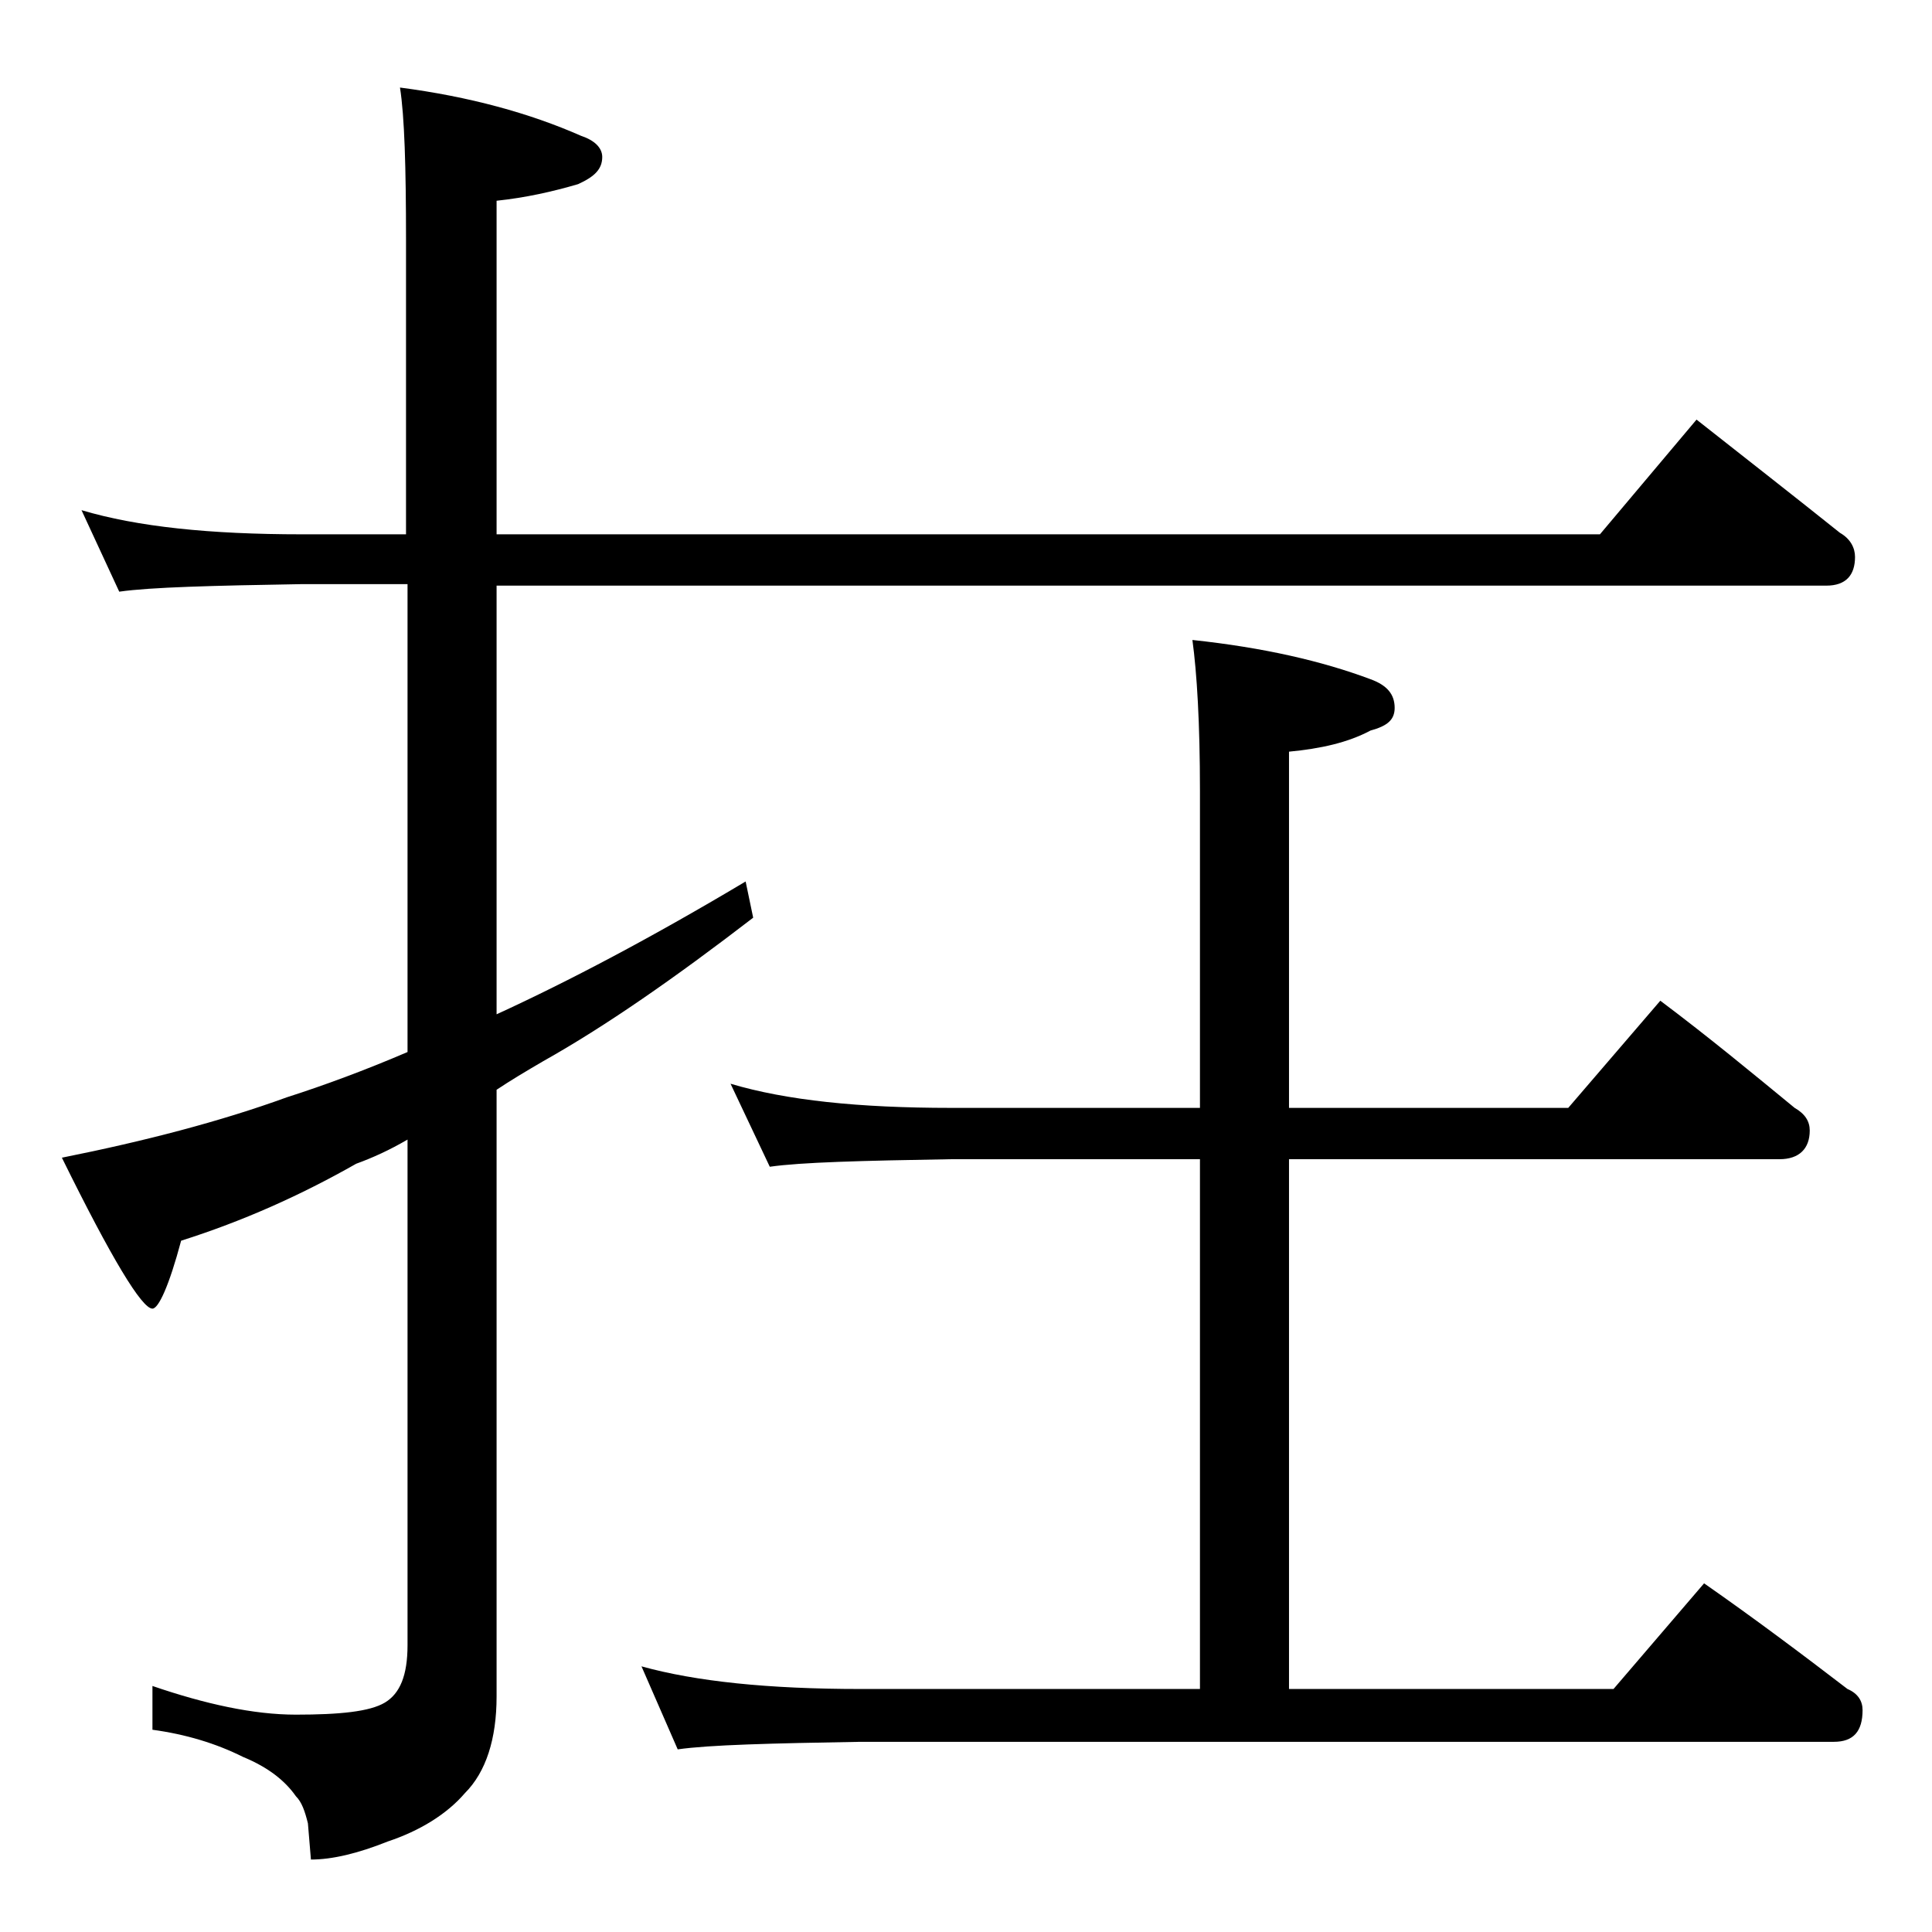
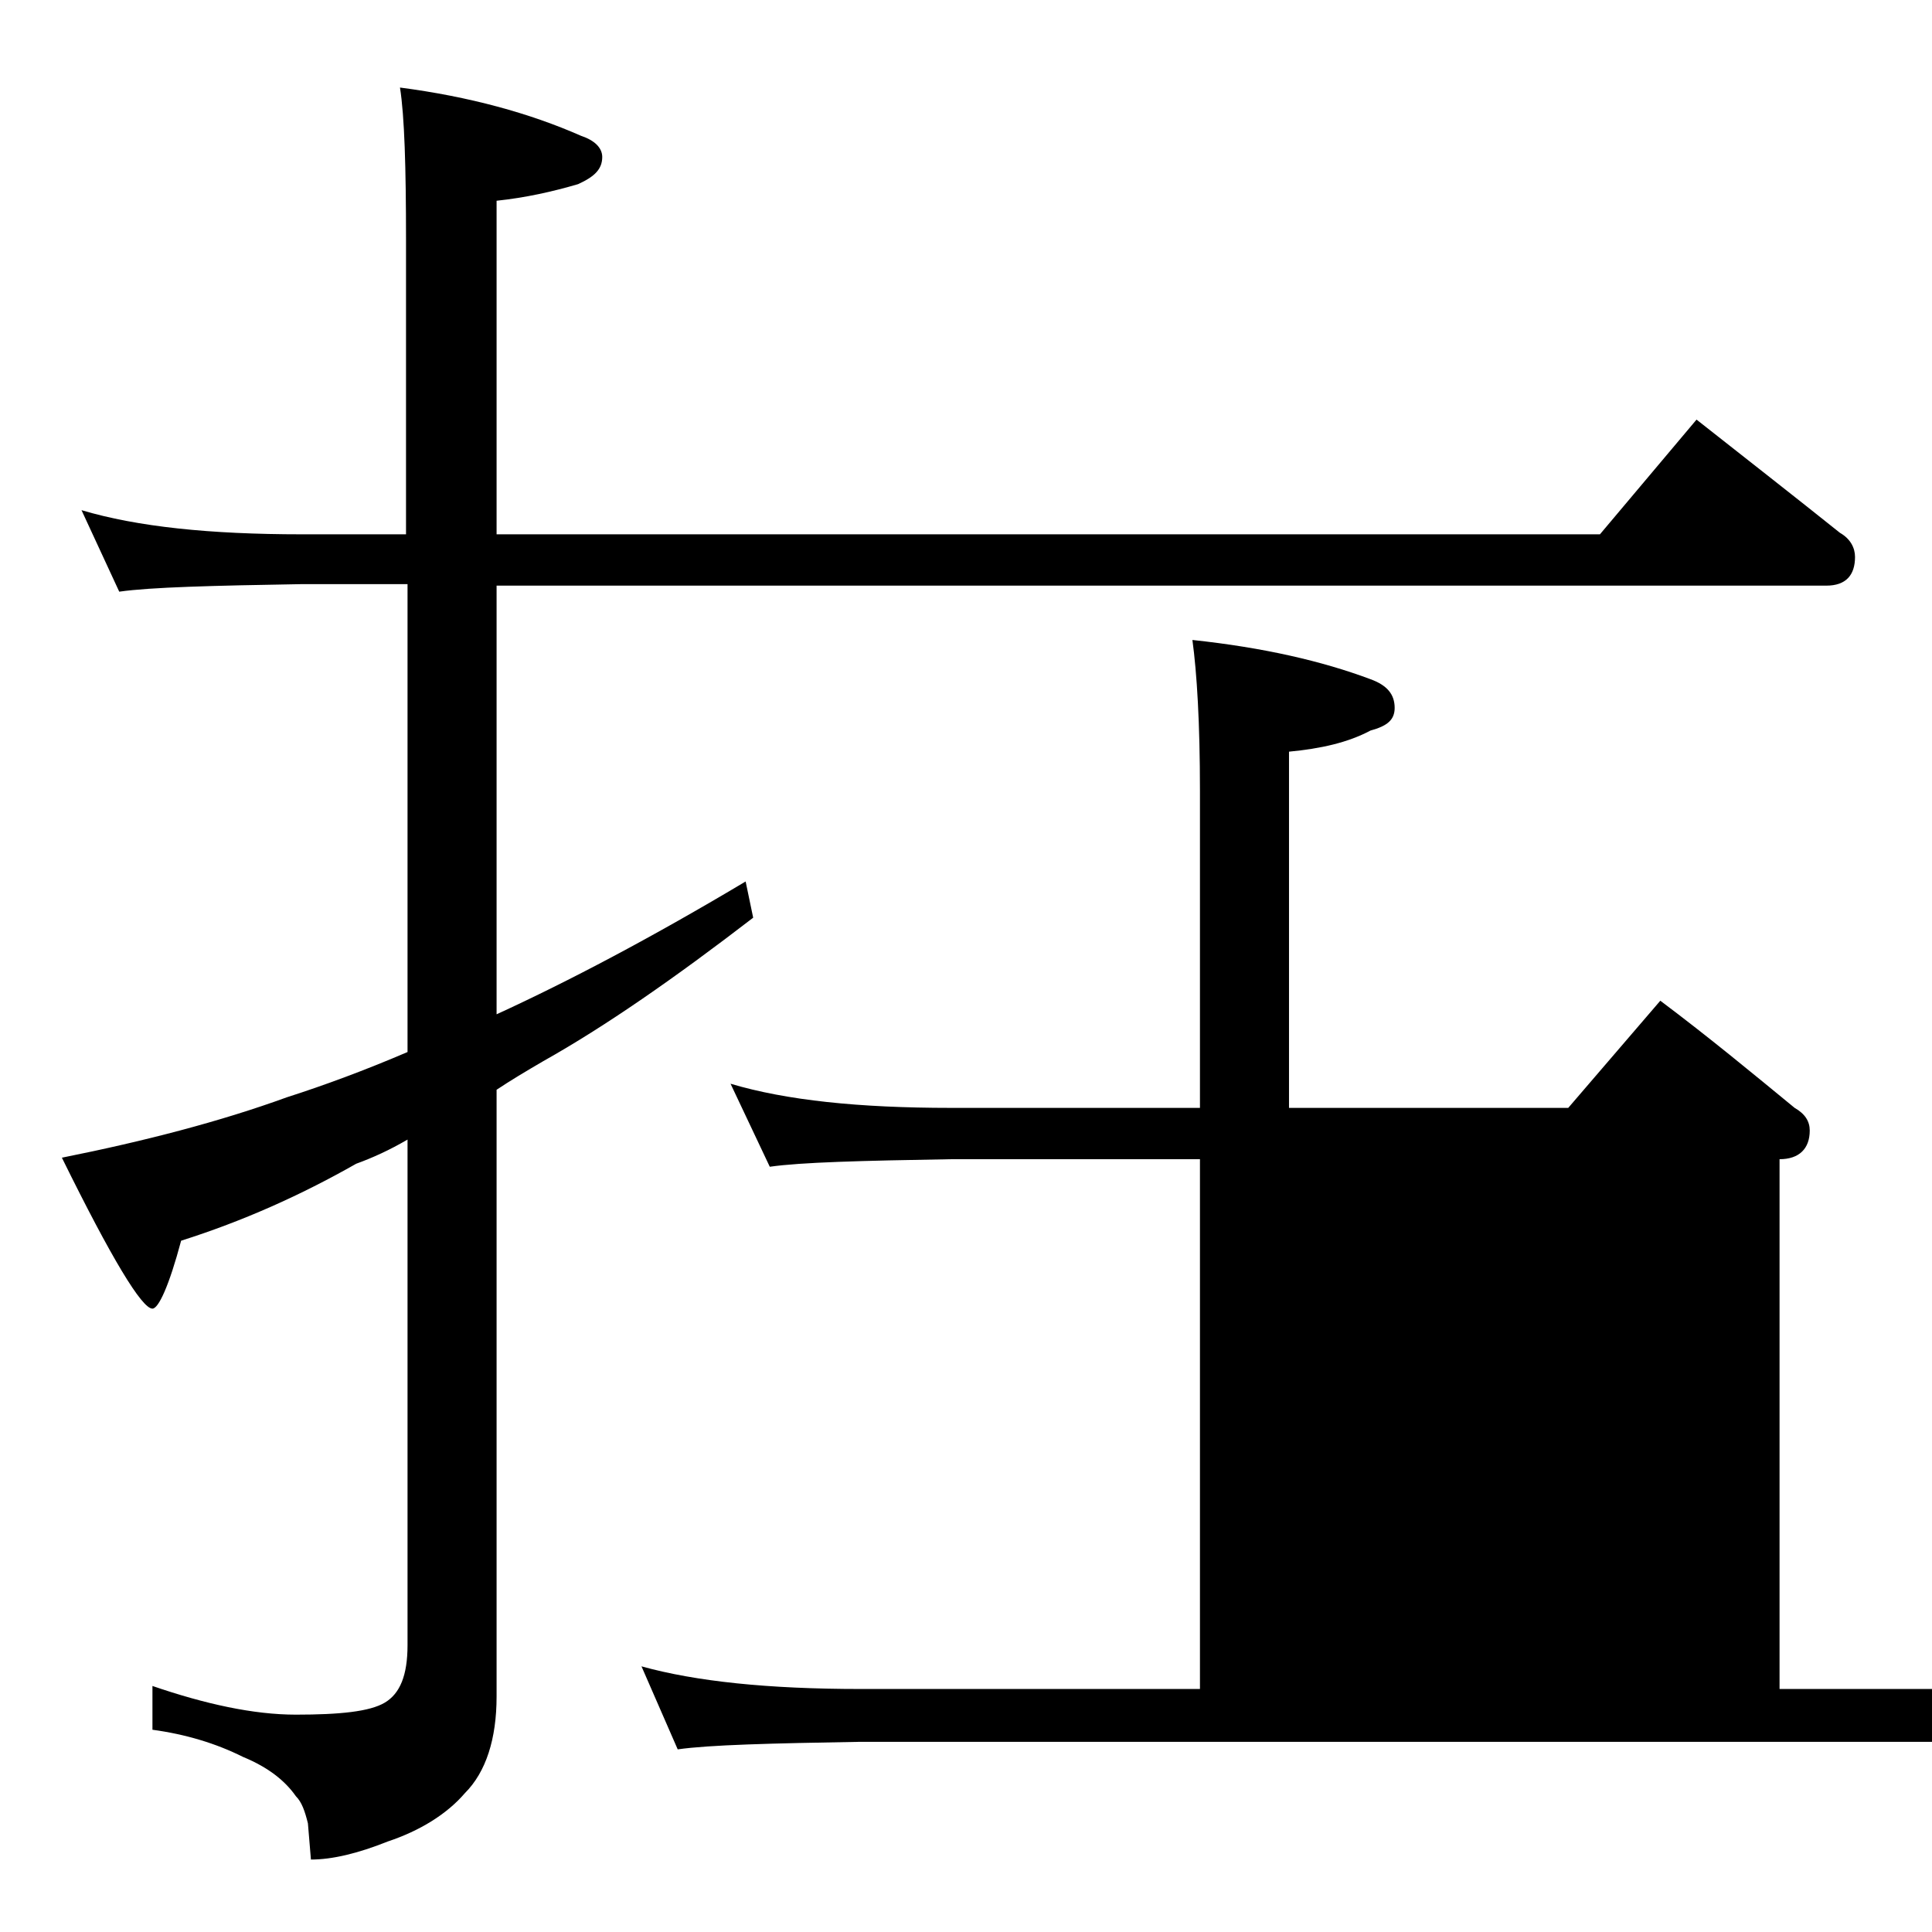
<svg xmlns="http://www.w3.org/2000/svg" version="1.1" id="Layer_1" x="0px" y="0px" viewBox="0 0 128 128" enable-background="new 0 0 128 128" xml:space="preserve">
-   <path d="M5.4,33.8c3.7,1.1,8.5,1.6,14.6,1.6h6.9V15.9c0-4.8-0.1-8.2-0.4-10.1c4.6,0.6,8.6,1.7,12,3.2c0.9,0.3,1.4,0.8,1.4,1.4  c0,0.8-0.5,1.3-1.6,1.8c-1.7,0.5-3.5,0.9-5.4,1.1v22.1H106l6.4-7.6c3.3,2.6,6.5,5.1,9.5,7.5c0.7,0.4,1,1,1,1.6  c0,1.2-0.6,1.9-1.9,1.9H32.9v28.4c4.8-2.2,10.3-5.1,16.5-8.8l0.5,2.4c-5.2,4-9.8,7.2-13.9,9.5c-1.2,0.7-2.2,1.3-3.1,1.9v40.2  c0,2.8-0.7,5-2.1,6.4c-1.2,1.4-3,2.5-5.1,3.2c-2,0.8-3.7,1.2-5.1,1.2l-0.2-2.4c-0.2-0.8-0.4-1.4-0.8-1.8c-0.7-1-1.8-1.9-3.5-2.6  c-1.8-0.9-3.8-1.5-6-1.8v-2.9c3.5,1.2,6.7,1.9,9.5,1.9c2.9,0,4.9-0.2,5.9-0.8s1.5-1.8,1.5-3.8V75.5c-1.2,0.7-2.3,1.2-3.4,1.6  c-3.7,2.1-7.5,3.8-11.6,5.1c-0.8,3-1.5,4.5-1.9,4.5c-0.7,0-2.7-3.3-6-10c5.5-1.1,10.5-2.4,14.9-4c2.5-0.8,5.2-1.8,8-3v-31H20  c-5.9,0.1-10,0.2-12.1,0.5L5.4,33.8z M48.4,71.8c3.7,1.1,8.5,1.6,14.6,1.6h16.5v-21c0-4.5-0.2-7.8-0.5-10c4.7,0.5,8.6,1.4,11.8,2.6  c1.1,0.4,1.6,1,1.6,1.9c0,0.8-0.5,1.2-1.6,1.5c-1.5,0.8-3.3,1.2-5.4,1.4v23.6h18.5l6.1-7.1c3.2,2.4,6.1,4.8,8.9,7.1  c0.7,0.4,1,0.9,1,1.5c0,1.2-0.7,1.9-2,1.9H85.4v35.1h21.5l6-7c3.3,2.3,6.5,4.7,9.5,7c0.7,0.3,1,0.8,1,1.4c0,1.4-0.6,2.1-1.9,2.1H57  c-5.9,0.1-10,0.2-12.1,0.5l-2.4-5.5c3.6,1,8.4,1.5,14.5,1.5h22.5V76.8H63c-5.9,0.1-9.9,0.2-12,0.5L48.4,71.8z" />
+   <path d="M5.4,33.8c3.7,1.1,8.5,1.6,14.6,1.6h6.9V15.9c0-4.8-0.1-8.2-0.4-10.1c4.6,0.6,8.6,1.7,12,3.2c0.9,0.3,1.4,0.8,1.4,1.4  c0,0.8-0.5,1.3-1.6,1.8c-1.7,0.5-3.5,0.9-5.4,1.1v22.1H106l6.4-7.6c3.3,2.6,6.5,5.1,9.5,7.5c0.7,0.4,1,1,1,1.6  c0,1.2-0.6,1.9-1.9,1.9H32.9v28.4c4.8-2.2,10.3-5.1,16.5-8.8l0.5,2.4c-5.2,4-9.8,7.2-13.9,9.5c-1.2,0.7-2.2,1.3-3.1,1.9v40.2  c0,2.8-0.7,5-2.1,6.4c-1.2,1.4-3,2.5-5.1,3.2c-2,0.8-3.7,1.2-5.1,1.2l-0.2-2.4c-0.2-0.8-0.4-1.4-0.8-1.8c-0.7-1-1.8-1.9-3.5-2.6  c-1.8-0.9-3.8-1.5-6-1.8v-2.9c3.5,1.2,6.7,1.9,9.5,1.9c2.9,0,4.9-0.2,5.9-0.8s1.5-1.8,1.5-3.8V75.5c-1.2,0.7-2.3,1.2-3.4,1.6  c-3.7,2.1-7.5,3.8-11.6,5.1c-0.8,3-1.5,4.5-1.9,4.5c-0.7,0-2.7-3.3-6-10c5.5-1.1,10.5-2.4,14.9-4c2.5-0.8,5.2-1.8,8-3v-31H20  c-5.9,0.1-10,0.2-12.1,0.5L5.4,33.8z M48.4,71.8c3.7,1.1,8.5,1.6,14.6,1.6h16.5v-21c0-4.5-0.2-7.8-0.5-10c4.7,0.5,8.6,1.4,11.8,2.6  c1.1,0.4,1.6,1,1.6,1.9c0,0.8-0.5,1.2-1.6,1.5c-1.5,0.8-3.3,1.2-5.4,1.4v23.6h18.5l6.1-7.1c3.2,2.4,6.1,4.8,8.9,7.1  c0.7,0.4,1,0.9,1,1.5c0,1.2-0.7,1.9-2,1.9v35.1h21.5l6-7c3.3,2.3,6.5,4.7,9.5,7c0.7,0.3,1,0.8,1,1.4c0,1.4-0.6,2.1-1.9,2.1H57  c-5.9,0.1-10,0.2-12.1,0.5l-2.4-5.5c3.6,1,8.4,1.5,14.5,1.5h22.5V76.8H63c-5.9,0.1-9.9,0.2-12,0.5L48.4,71.8z" />
</svg>